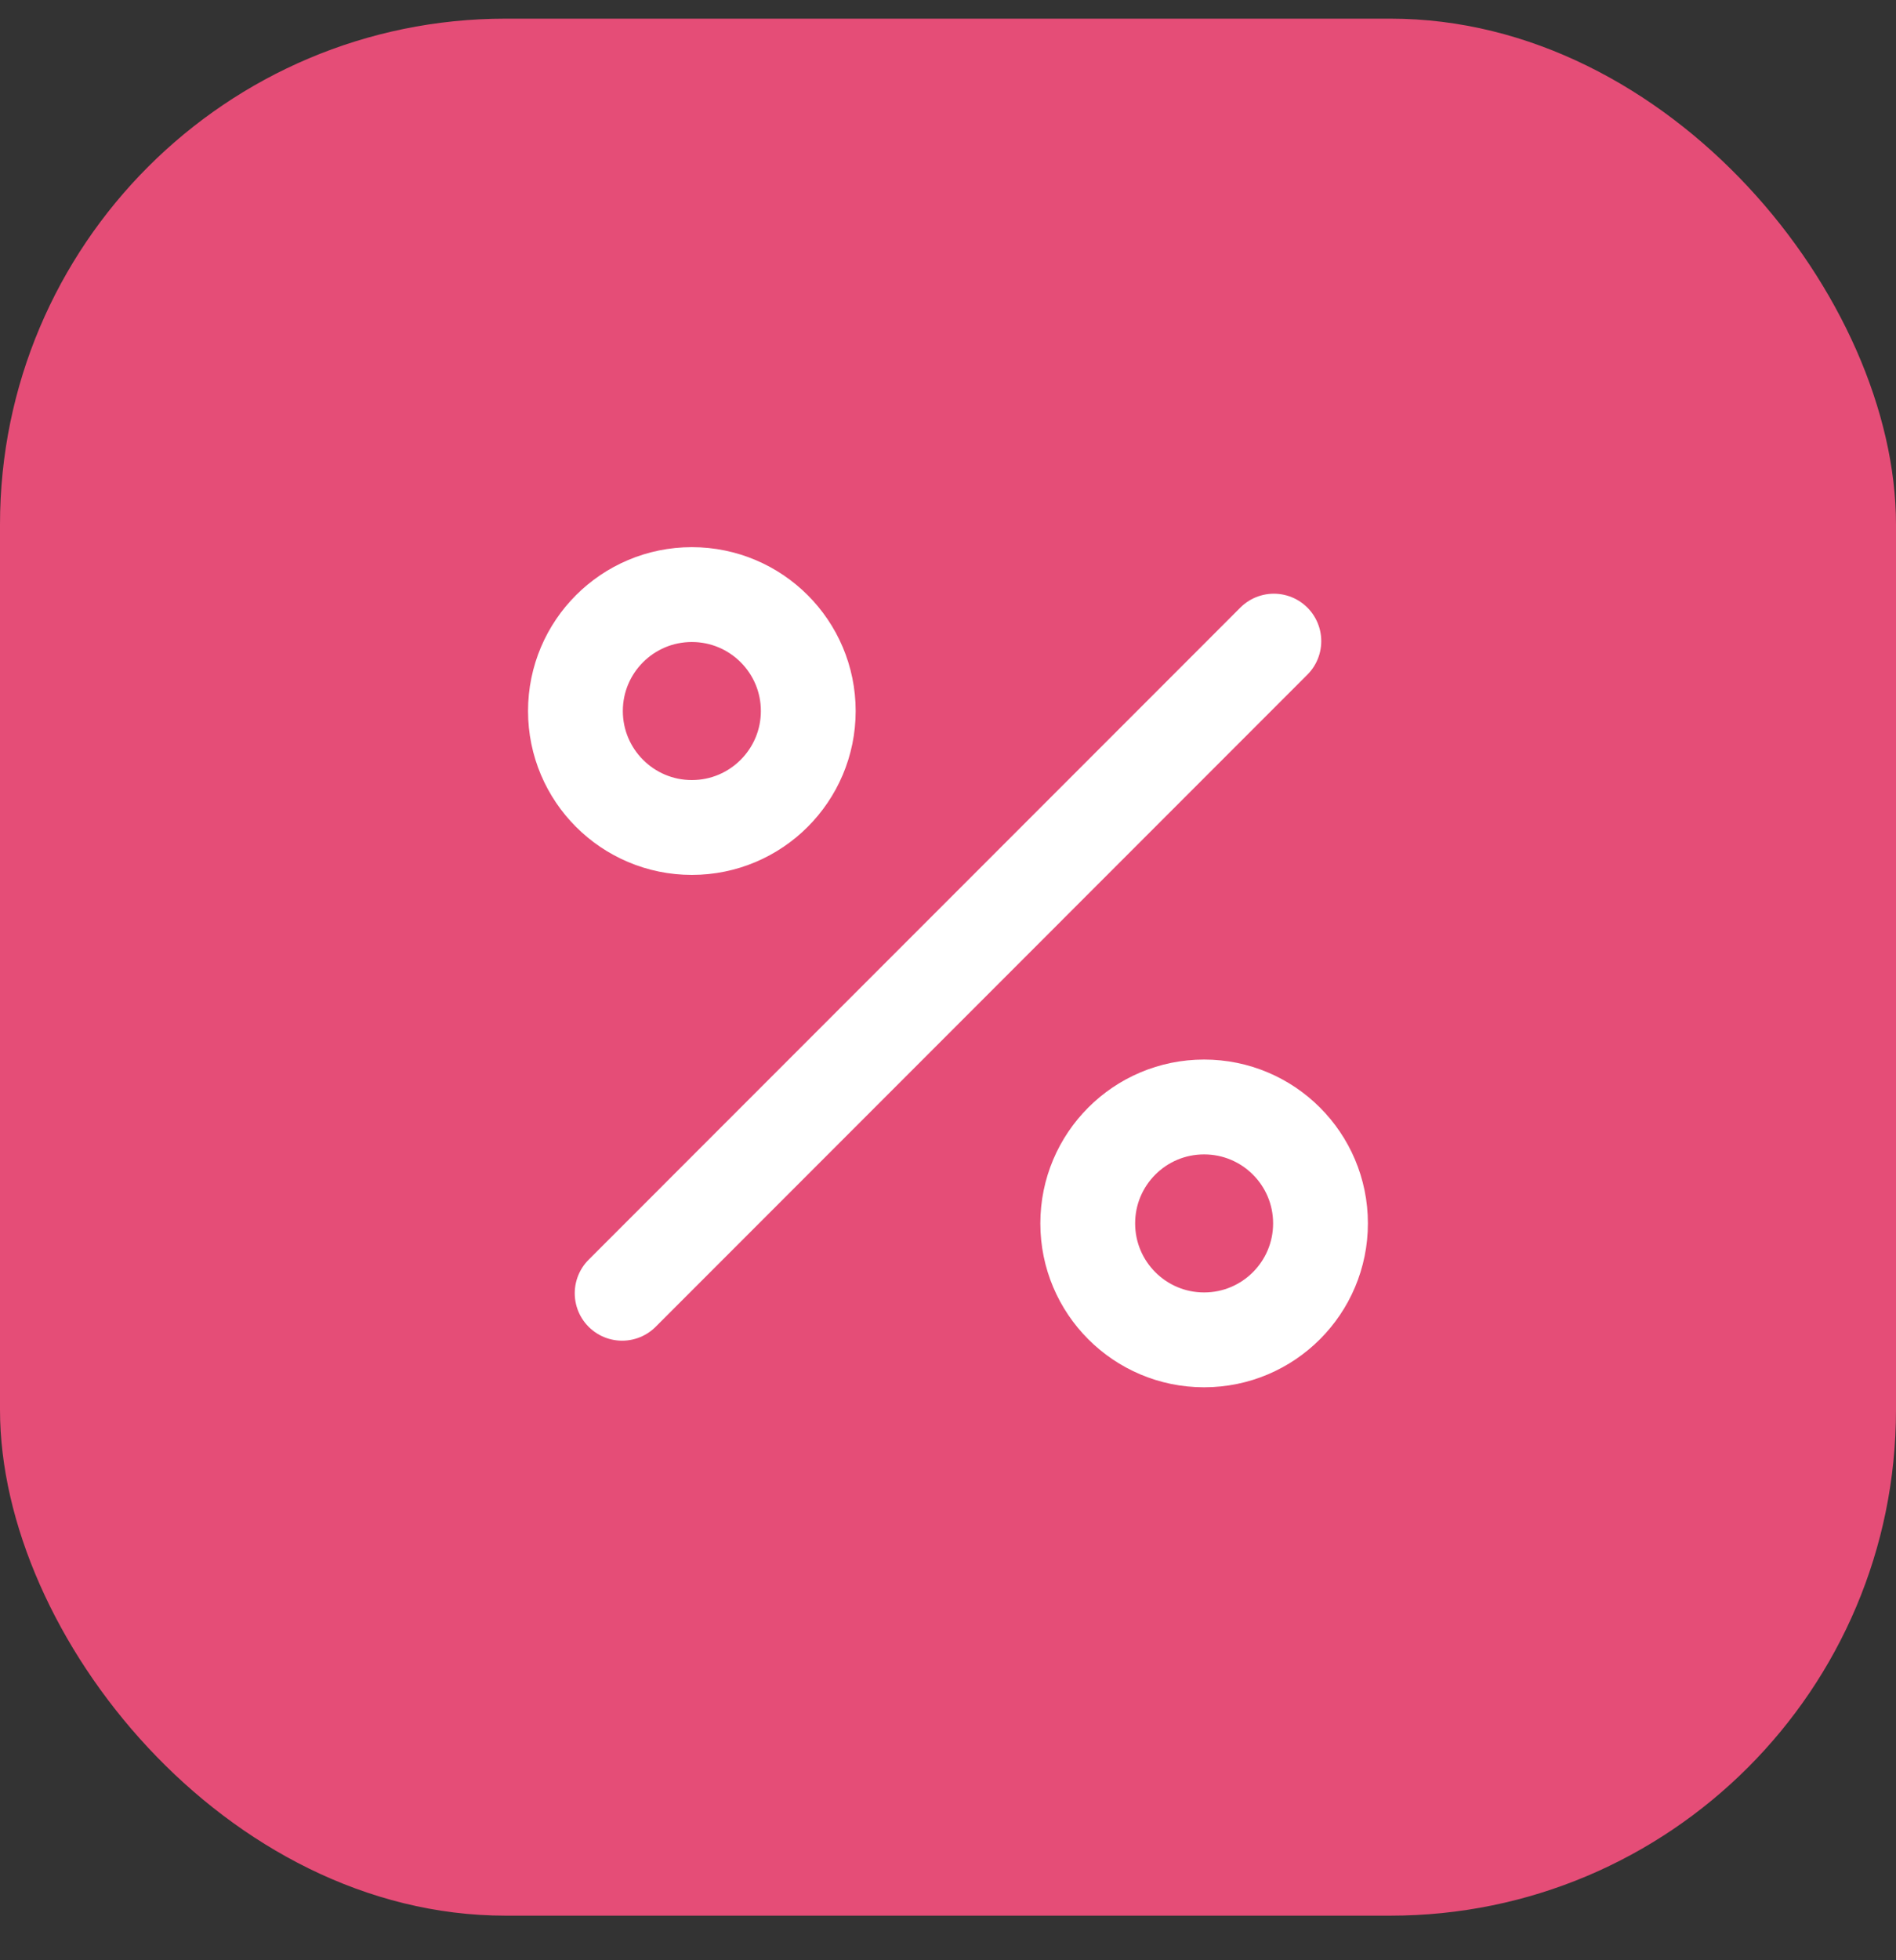
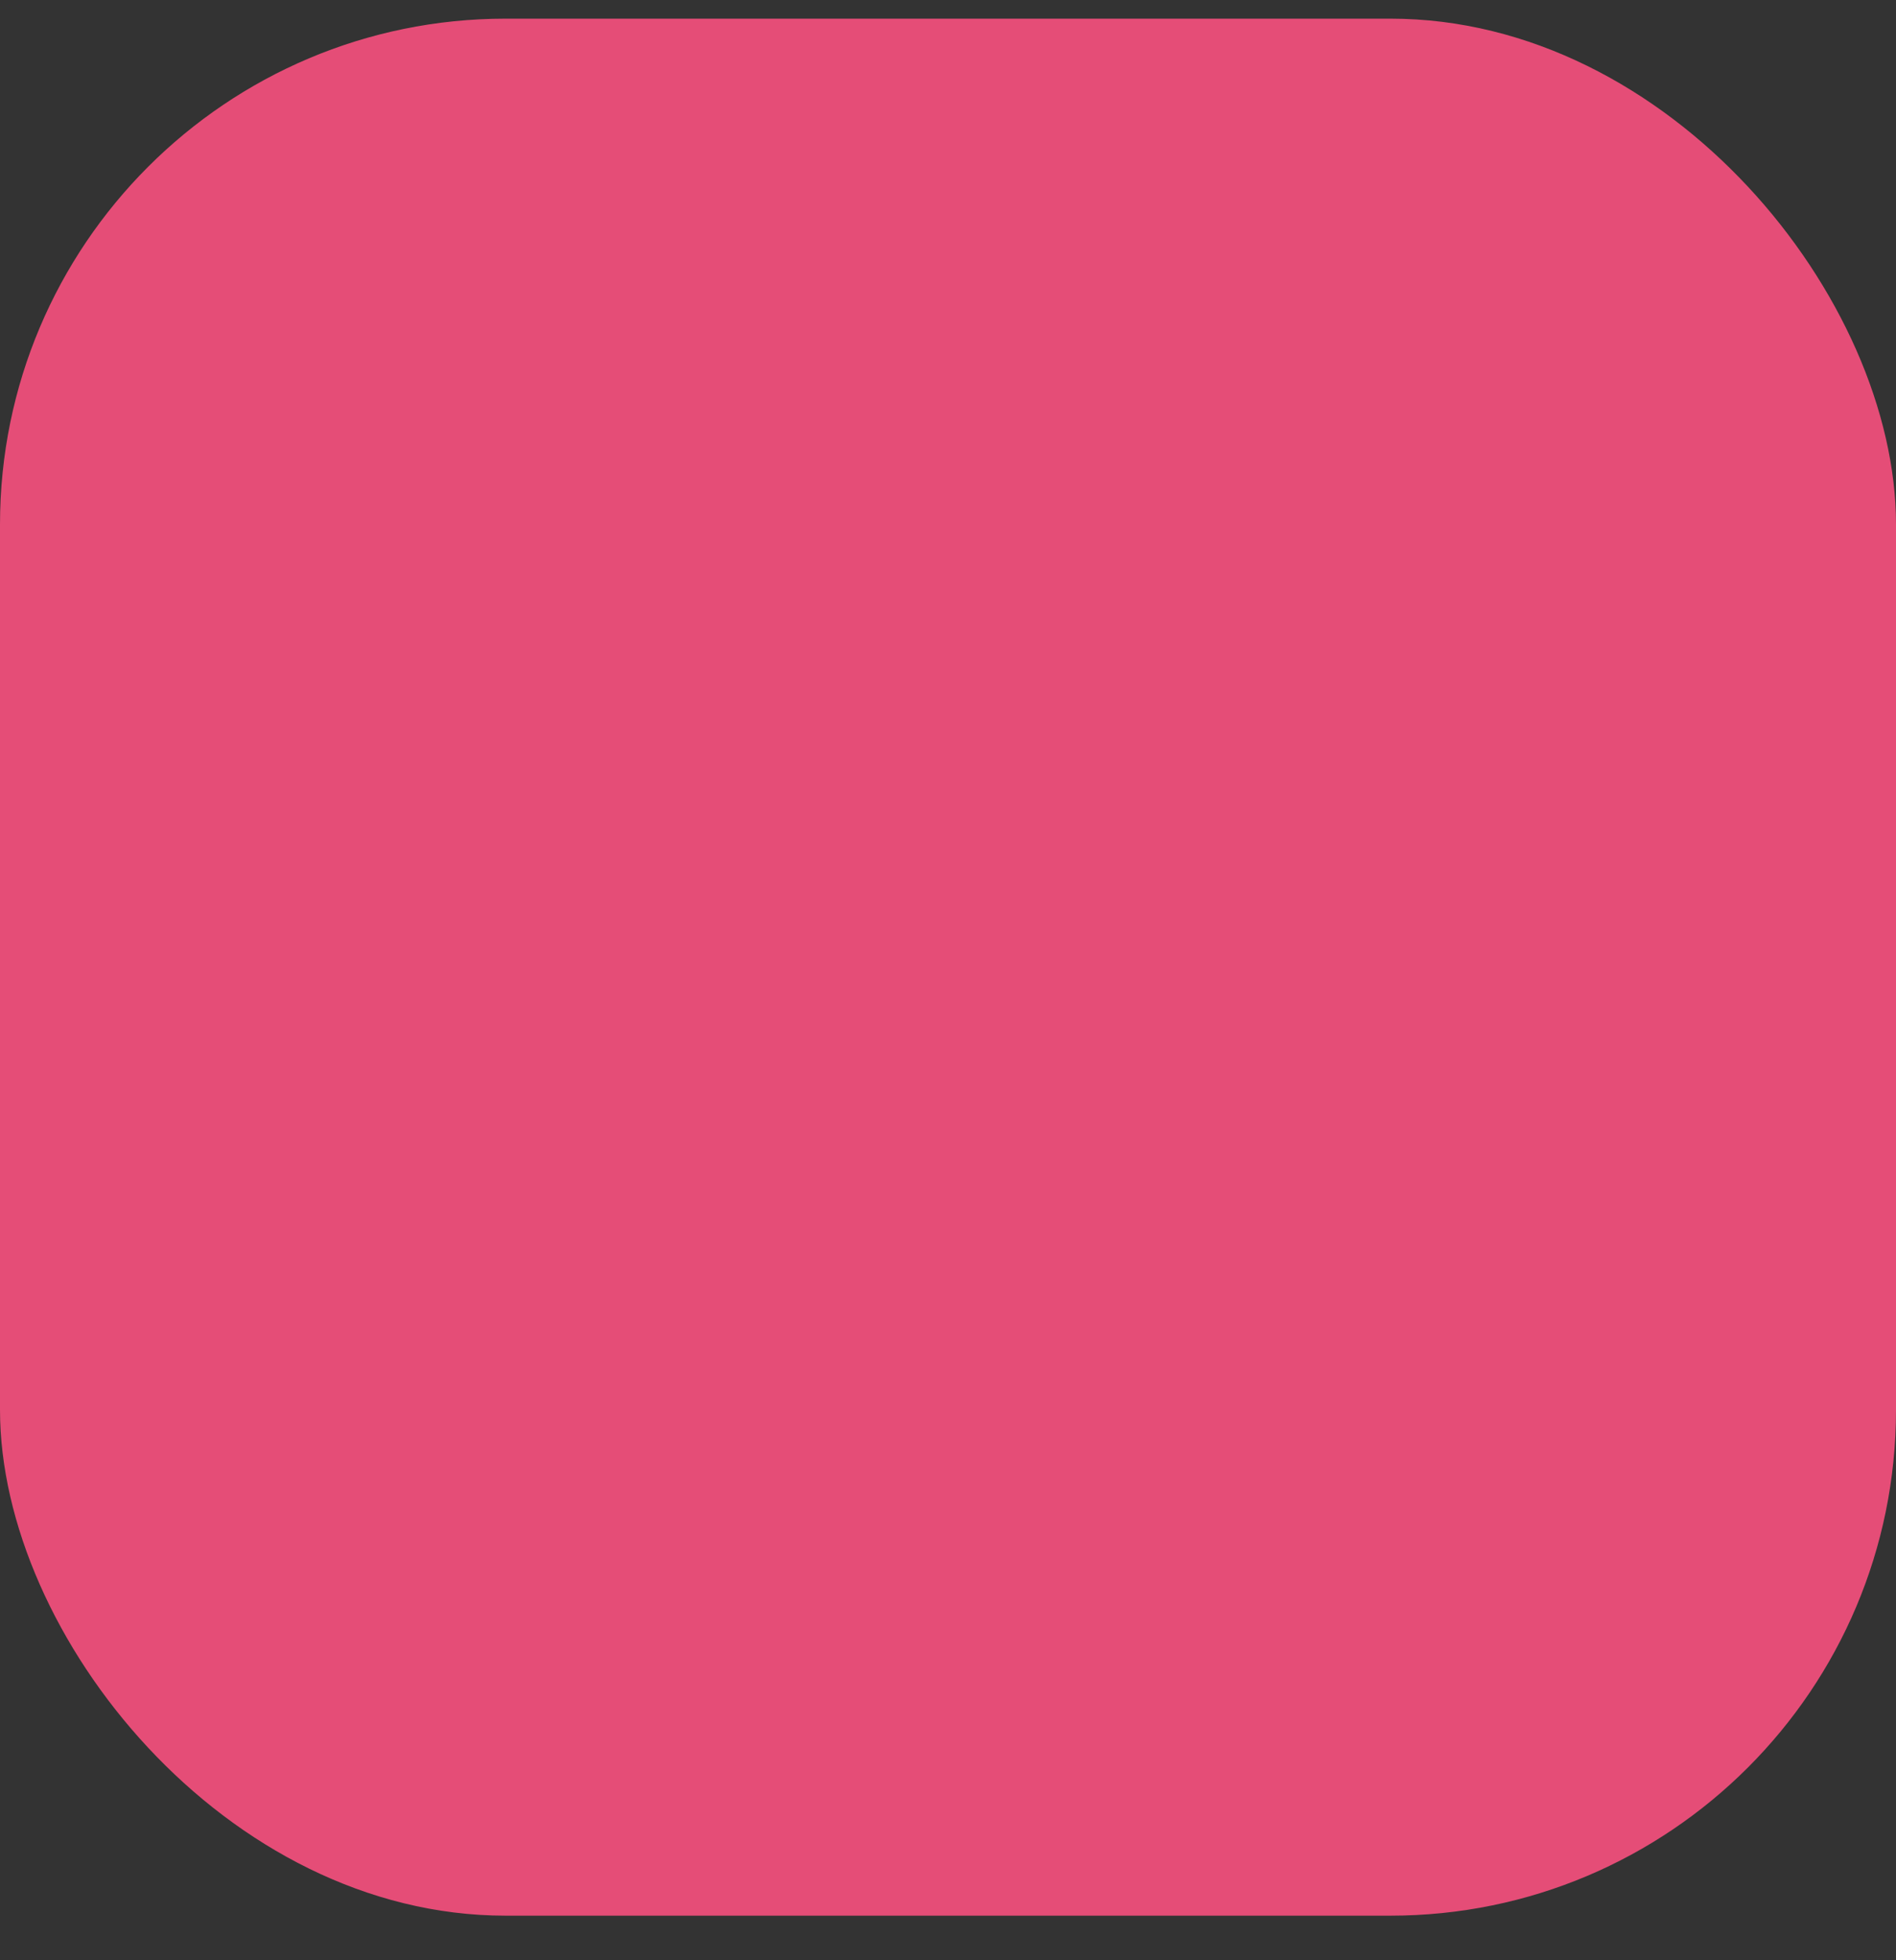
<svg xmlns="http://www.w3.org/2000/svg" width="30" height="31" viewBox="0 0 30 31" fill="none">
  <rect x="0" y="0" width="30" height="31" fill="#333333" stroke="none" />
  <rect y="0.295" width="30" height="30" rx="8" fill="#E54D77" />
-   <path d="M20.156 10.139L9.844 20.452" stroke="white" stroke-width="1.5" stroke-linecap="round" stroke-linejoin="round" />
-   <path d="M10.947 13.086C11.964 13.086 12.789 12.261 12.789 11.244C12.789 10.227 11.964 9.403 10.947 9.403C9.93 9.403 9.105 10.227 9.105 11.244C9.105 12.261 9.93 13.086 10.947 13.086Z" stroke="white" stroke-width="1.5" stroke-linecap="round" stroke-linejoin="round" />
-   <path d="M19.052 21.189C20.07 21.189 20.894 20.364 20.894 19.347C20.894 18.33 20.07 17.506 19.052 17.506C18.035 17.506 17.211 18.33 17.211 19.347C17.211 20.364 18.035 21.189 19.052 21.189Z" stroke="white" stroke-width="1.5" stroke-linecap="round" stroke-linejoin="round" />
</svg>